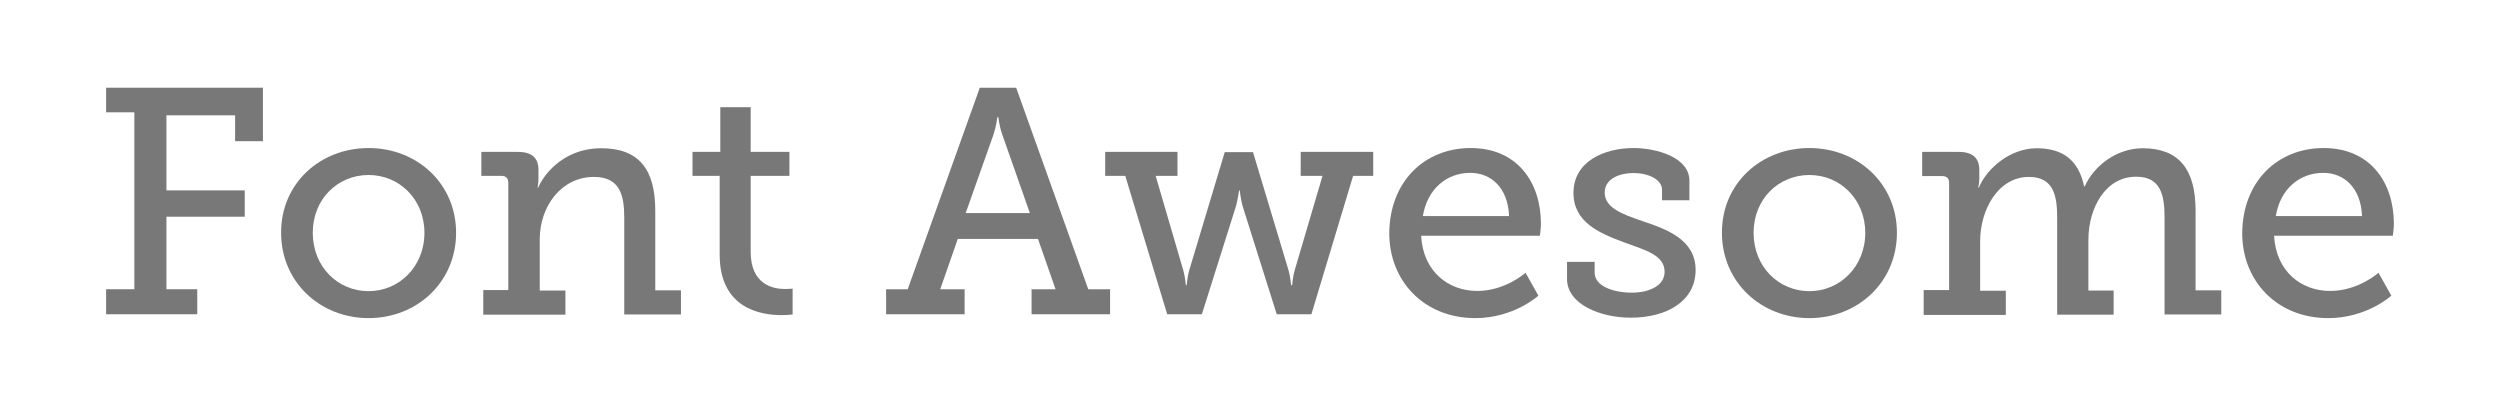
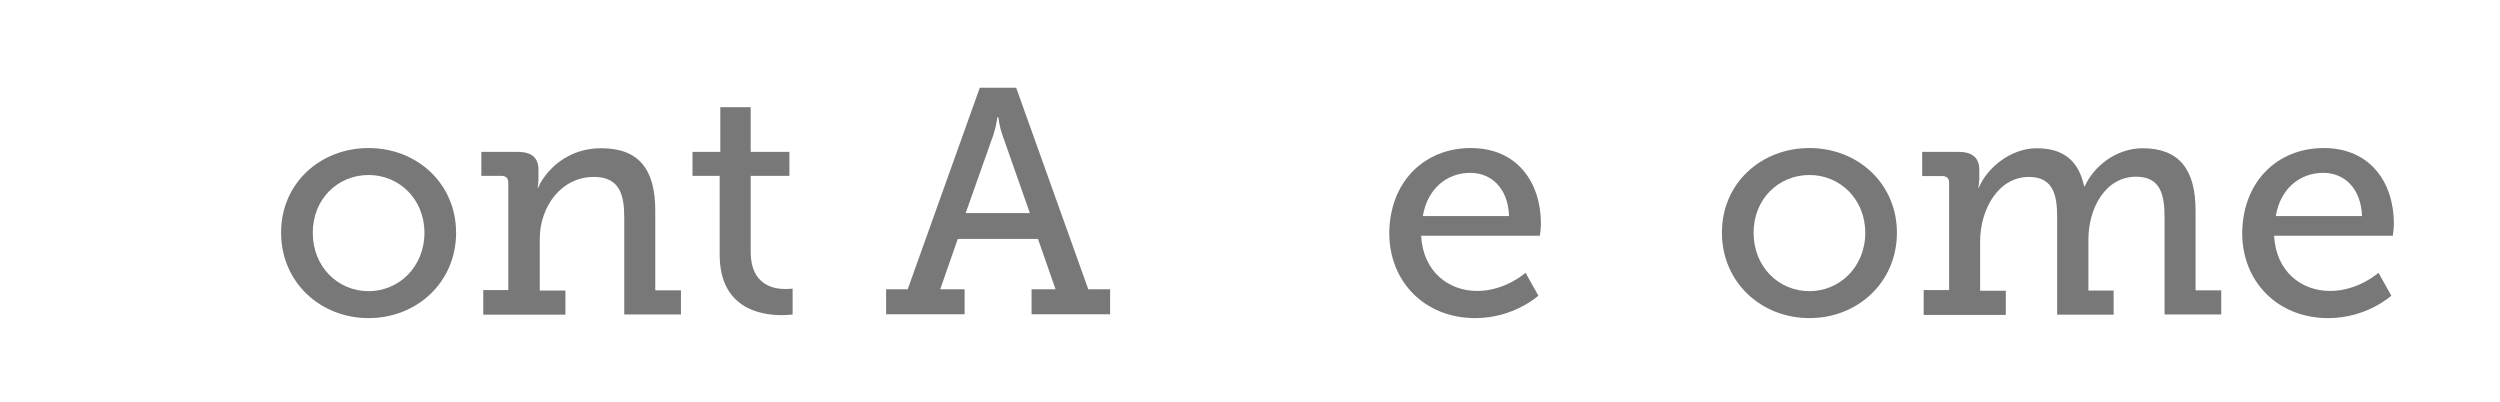
<svg xmlns="http://www.w3.org/2000/svg" version="1.1" id="Layer_1" x="0px" y="0px" viewBox="0 0 1168.6 187.9" style="enable-background:new 0 0 1168.6 187.9;" xml:space="preserve">
  <style type="text/css">
	.st0{fill:#787878;}
</style>
-   <path class="st0" d="M49.6,135.2h13.2V52.5H49.6V41h73.3v25h-13V53.9H77.8V89h36.6v12.3H77.8v33.9h14.4v11.7H49.6V135.2z" />
  <path class="st0" d="M172.3,69.2c22.6,0,40.9,16.6,40.9,39.6c0,23.1-18.3,39.9-40.9,39.9c-22.6,0-40.9-16.8-40.9-39.9  C131.3,85.8,149.6,69.2,172.3,69.2z M172.3,136.1c14.2,0,26.1-11.4,26.1-27.3c0-15.7-11.8-27-26.1-27c-14.4,0-26.1,11.2-26.1,27  C146.2,124.7,157.9,136.1,172.3,136.1z" />
  <path class="st0" d="M225.8,135.6h11.8V85.5c0-2.3-1.2-3.3-3.3-3.3h-9.3V71h17.1c6.6,0,9.6,2.9,9.6,8.4v3.9c0,2.4-0.4,4.4-0.4,4.4  h0.3c1.5-4,10.3-18.4,29.5-18.4c17.4,0,25.2,9.7,25.2,29.1v37.3h12v11.3h-26.5v-45.3c0-10.6-2.1-19-14.2-19  c-15.3,0-25.3,13.9-25.3,29.1v24h12v11.3h-38.4V135.6z" />
  <path class="st0" d="M336.4,82.2h-12.7V71h13V50.1h14.2V71h18.1v11.2h-18.1v35.5c0,15.4,10.5,17.4,16.2,17.4c2.1,0,3.4-0.2,3.4-0.2  v12.1c0,0-2.1,0.3-5.2,0.3c-9.6,0-28.9-3-28.9-28.3V82.2z" />
  <path class="st0" d="M414.1,135.2h10.2L458,41H475l33.7,94.2h10.2v11.7h-36.7v-11.7h11.2l-8.2-23.5h-37.5l-8.2,23.5h11.4v11.7h-36.7  V135.2z M481.4,99.6l-12.9-36.7c-1.5-4.3-1.8-8.1-1.8-8.1h-0.5c0,0-0.4,3.8-1.8,8.1l-13,36.7H481.4z" />
-   <path class="st0" d="M516.5,71h33.9v11.2h-10.2l12.9,44.1c0.9,3.1,1.2,7,1.2,7h0.4c0,0,0.3-3.9,1.2-7l16.6-55.2h13.2l16.6,55.2  c0.9,3.1,1.2,7,1.2,7h0.5c0,0,0.3-3.9,1.2-7l13-44.1H608V71h33.9v11.2h-9.4L613,146.9h-16.2l-16-50.7c-0.9-3.5-1.3-7.2-1.3-7.2h-0.3  c0,0-0.5,3.7-1.4,7.2l-16,50.7h-16.2L526,82.2h-9.4V71z" />
  <path class="st0" d="M687.5,69.2c21.6,0,32.8,15.9,32.8,35.5c0,2-0.5,5.5-0.5,5.5h-55.5c0.9,16.8,12.8,25.8,26.2,25.8  c13.2,0,22.6-8.5,22.6-8.5l6,10.7c0,0-11.4,10.5-29.5,10.5c-23.8,0-40.2-17.2-40.2-39.7C649.6,84.8,665.9,69.2,687.5,69.2z   M705.4,101c-0.5-13.3-8.5-20.2-18.1-20.2c-11.1,0-20.1,7.5-22.2,20.2H705.4z" />
-   <path class="st0" d="M732.7,122.4h12.7v5c0,6.5,9,9.4,17.4,9.4c8.5,0,15.3-3.5,15.3-9.7c0-7.7-8.4-10-18.9-13.8  c-11.3-4.2-23.7-9.3-23.7-23.1c0-15,14.8-21,28-21c10.6,0,26.2,4.2,26.2,15.3v9.1h-12.8v-4.9c0-4.6-6-7.8-13.3-7.8  c-7.2,0-13.5,3-13.5,9.1c0,7.2,8.4,10.2,17.5,13.3c11.7,3.9,25,8.8,25,22.9c0,14.4-13.2,22.3-30.4,22.3c-13.8,0-29.7-6.1-29.7-18.1  V122.4z" />
  <path class="st0" d="M845.8,69.2c22.6,0,40.9,16.6,40.9,39.6c0,23.1-18.3,39.9-40.9,39.9s-40.9-16.8-40.9-39.9  C804.8,85.8,823.1,69.2,845.8,69.2z M845.8,136.1c14.2,0,26.1-11.4,26.1-27.3c0-15.7-11.8-27-26.1-27c-14.4,0-26.1,11.2-26.1,27  C819.7,124.7,831.4,136.1,845.8,136.1z" />
  <path class="st0" d="M899.3,135.6h11.8V85.4c0-2.1-1.2-3.1-3.3-3.1h-9.3V71h17.1c6.5,0,9.6,2.9,9.6,8.4v3.9c0,2.4-0.5,4.4-0.5,4.4  h0.3c3.7-9,14.7-18.4,27-18.4c12.2,0,19.6,5.5,22.2,17.8h0.3c4.2-9.4,14.7-17.8,27.1-17.8c16.8,0,24.7,9.7,24.7,29.1v37.3h12v11.3  h-26.5v-45.4c0-10.6-1.9-19-13.3-19c-14.3,0-22.3,14.6-22.3,29.5v23.7h11.8v11.3h-26.4v-45.4c0-9.9-1.5-19-13.2-19  c-14.4,0-22.8,15.3-22.8,30.1v23.1h12v11.3h-38.4V135.6z" />
  <path class="st0" d="M1086.2,69.2c21.6,0,32.8,15.9,32.8,35.5c0,2-0.5,5.5-0.5,5.5h-55.5c0.9,16.8,12.8,25.8,26.2,25.8  c13.2,0,22.6-8.5,22.6-8.5l6,10.7c0,0-11.4,10.5-29.5,10.5c-23.8,0-40.2-17.2-40.2-39.7C1048.3,84.8,1064.6,69.2,1086.2,69.2z   M1104.1,101c-0.5-13.3-8.5-20.2-18.1-20.2c-11.1,0-20.1,7.5-22.2,20.2H1104.1z" />
</svg>